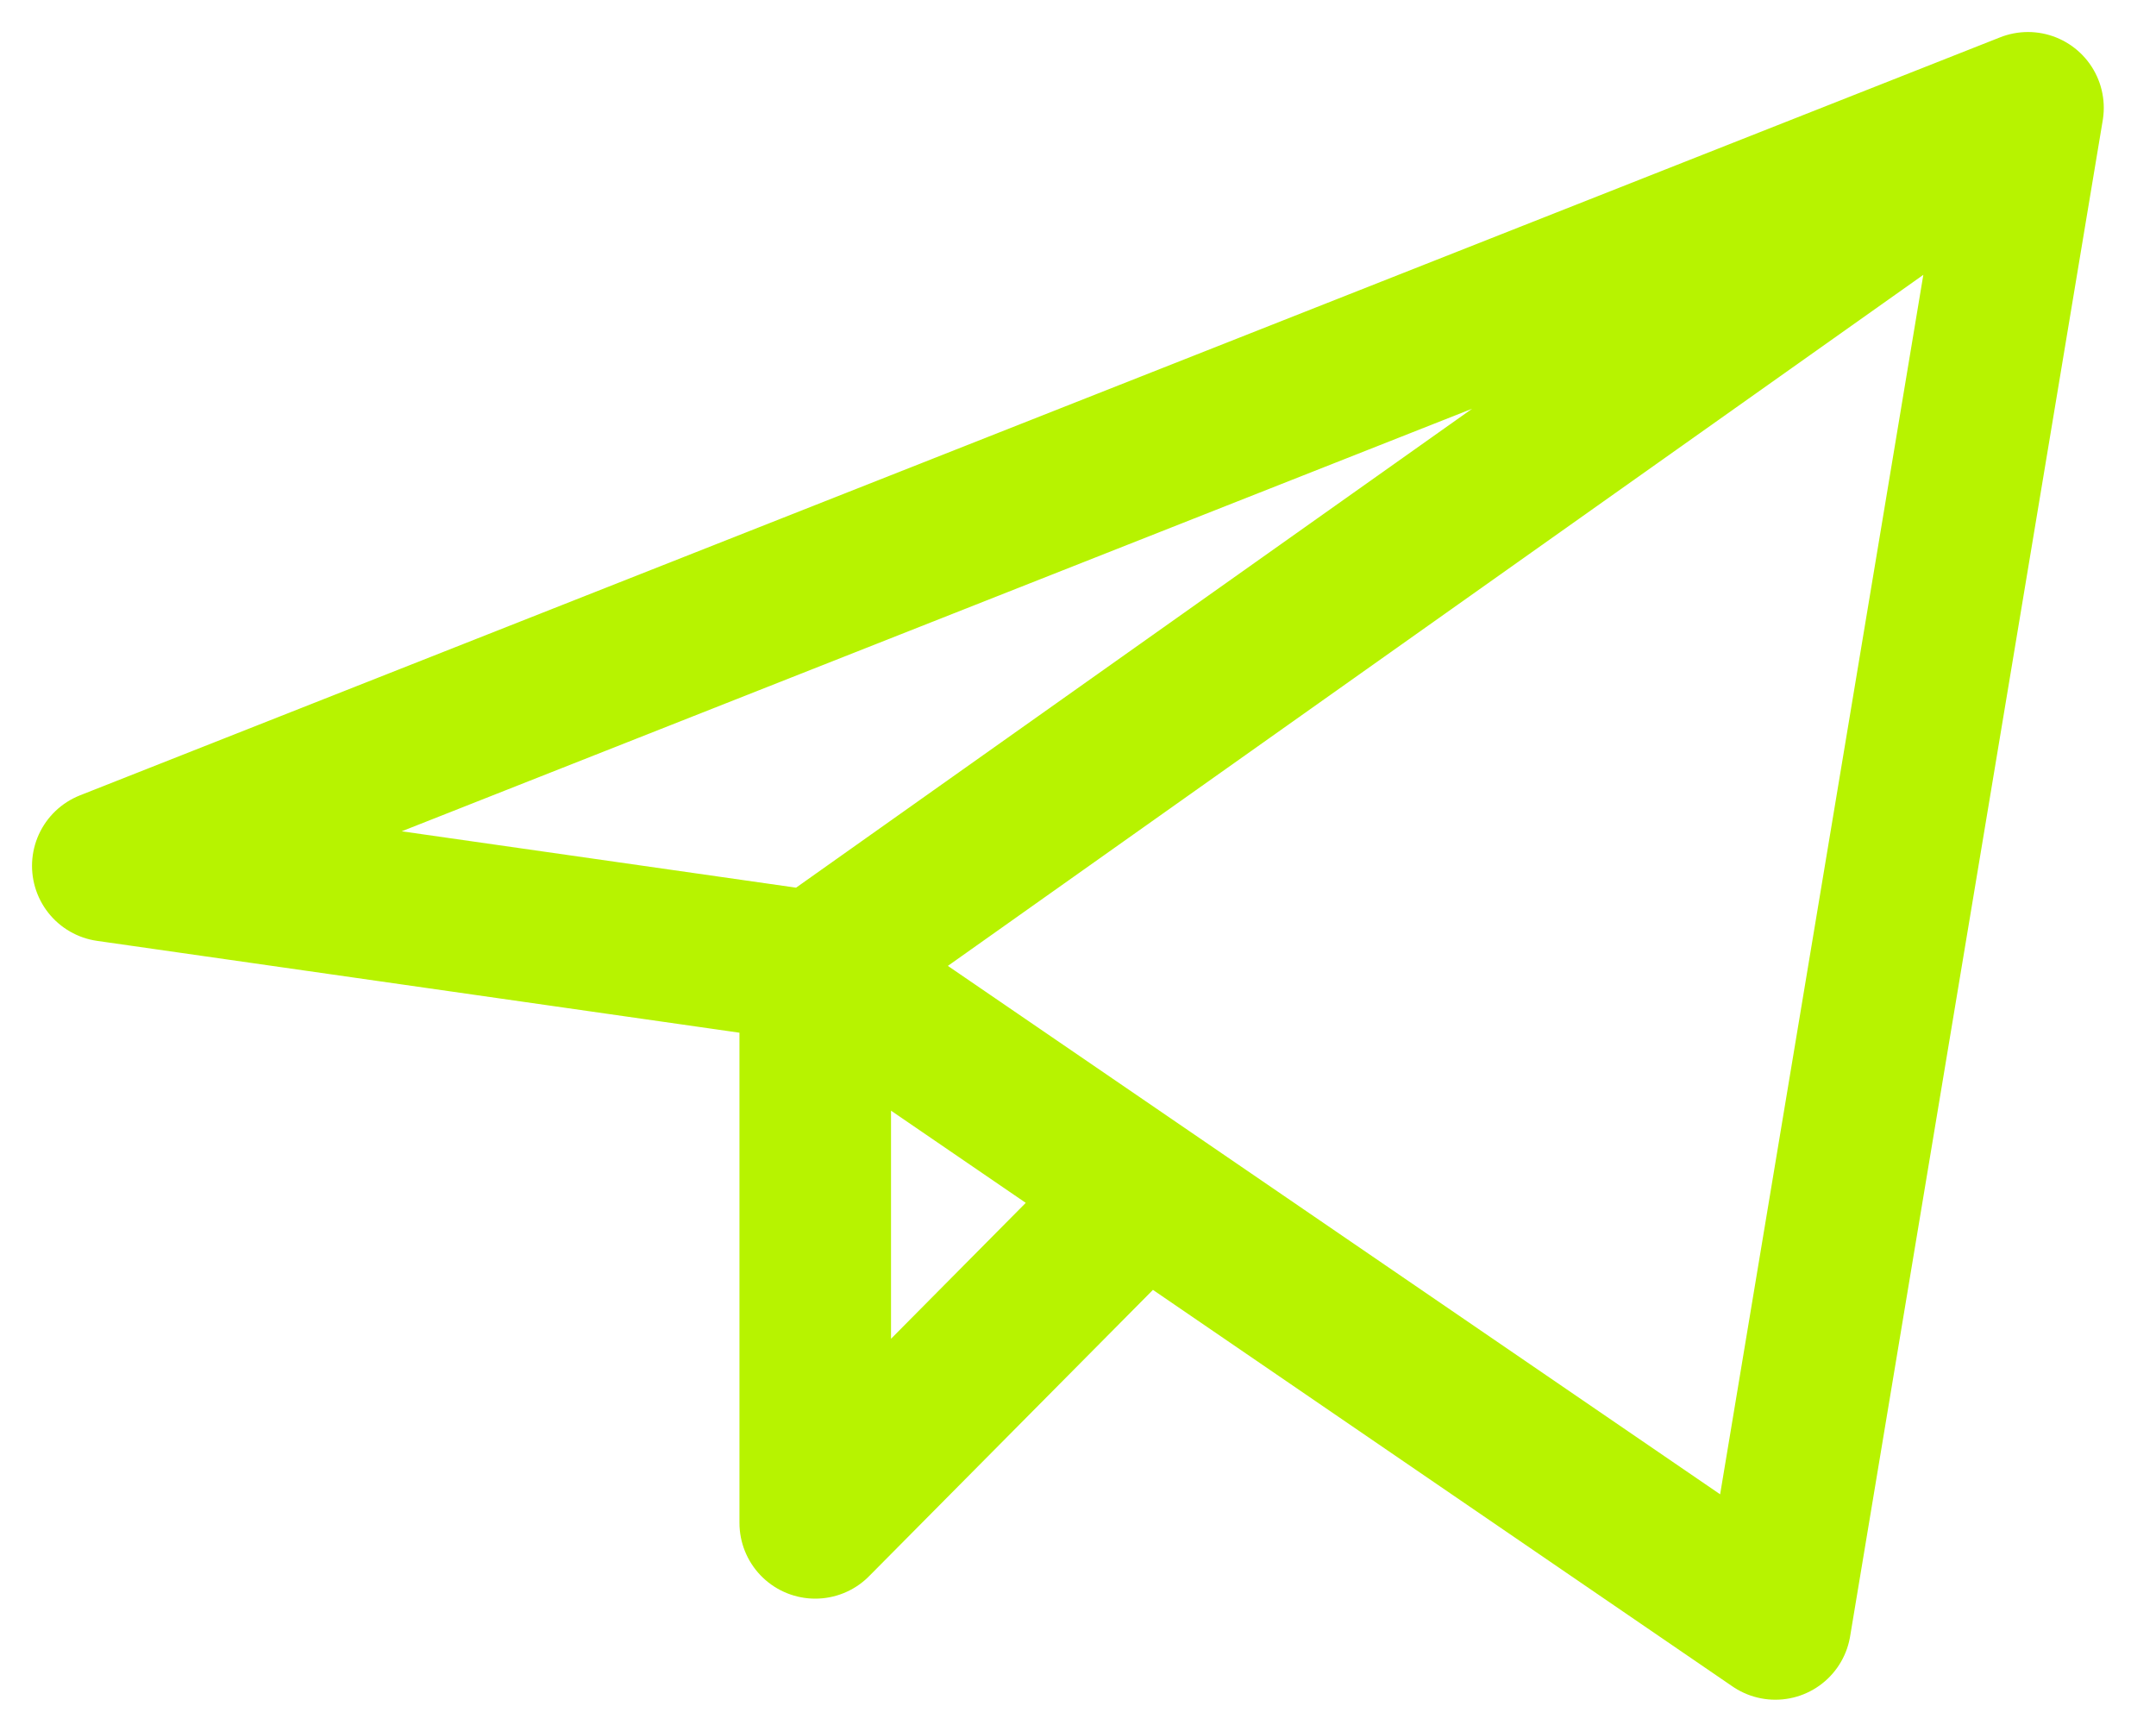
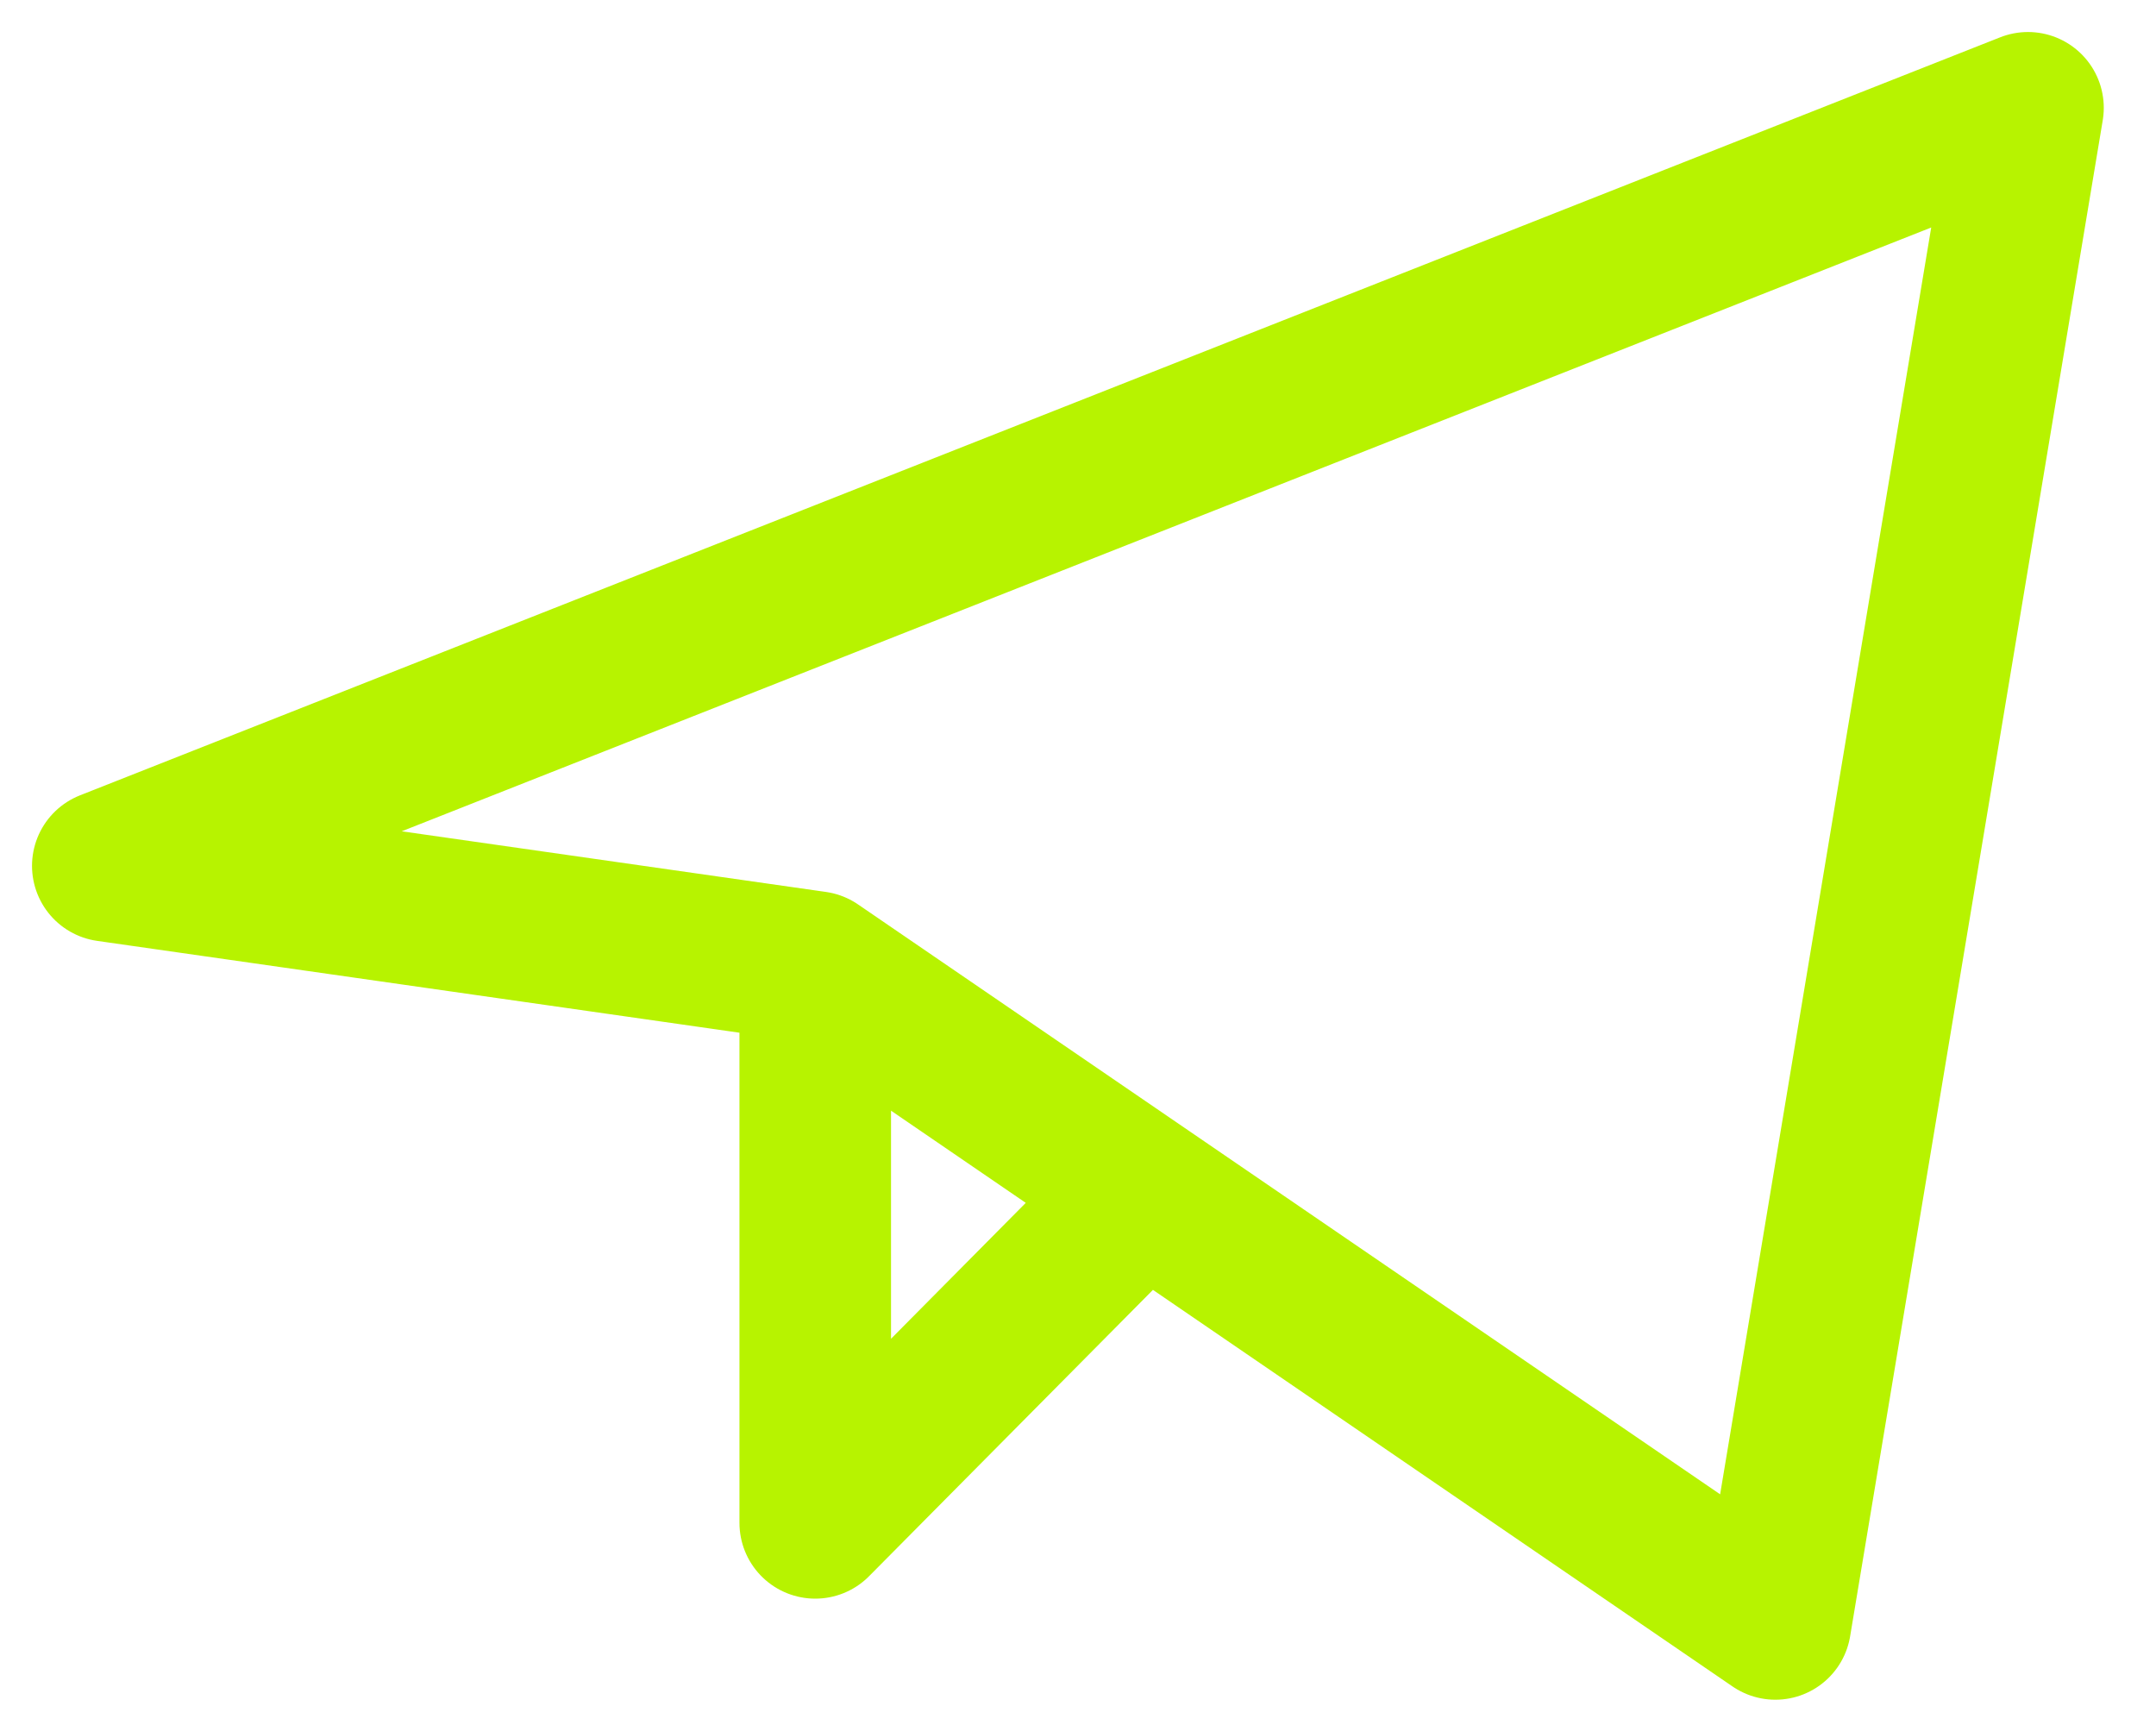
<svg xmlns="http://www.w3.org/2000/svg" width="40" height="32" viewBox="0 0 40 32" fill="none">
-   <path d="M37.625 2L2 16.062L15.125 17.938M37.625 2L32.938 30.125L15.125 17.938M37.625 2L15.125 17.938M15.125 17.938V28.25L21.217 22.106" stroke="#B7F300" stroke-width="2.812" stroke-linecap="round" stroke-linejoin="round" />
+   <path d="M37.625 2L2 16.062L15.125 17.938M37.625 2L32.938 30.125L15.125 17.938L15.125 17.938M15.125 17.938V28.25L21.217 22.106" stroke="#B7F300" stroke-width="2.812" stroke-linecap="round" stroke-linejoin="round" />
</svg>